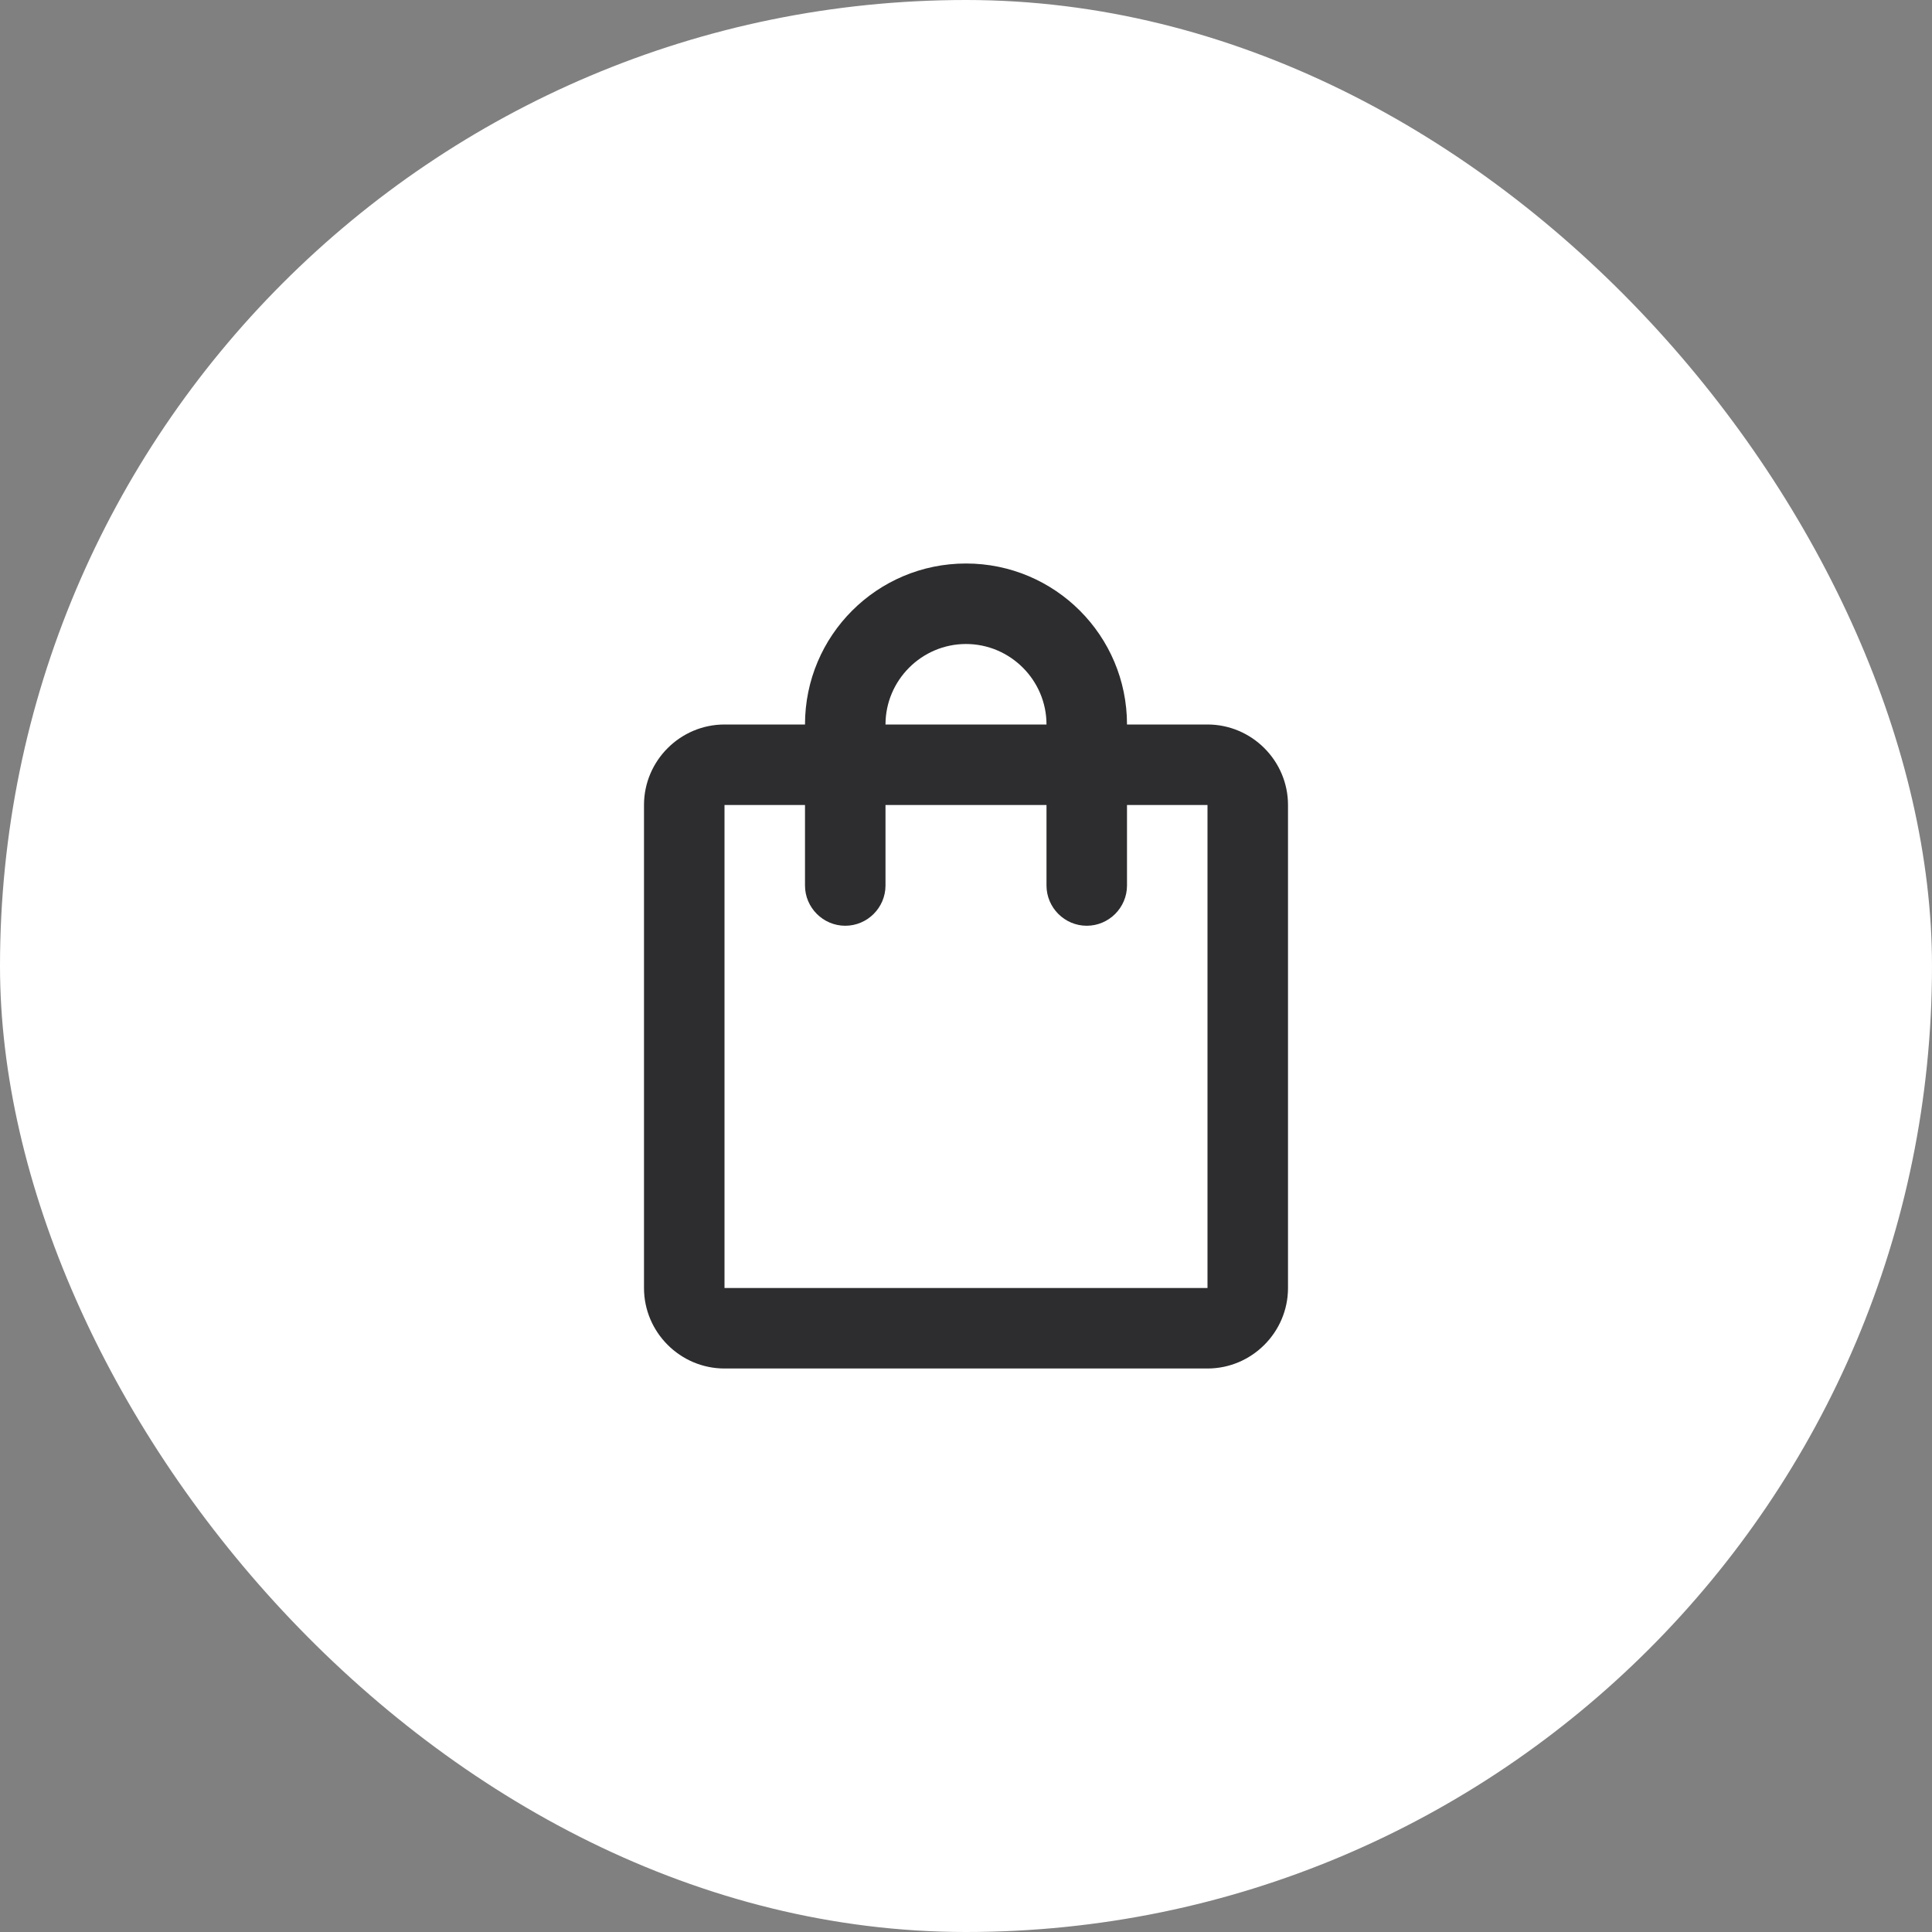
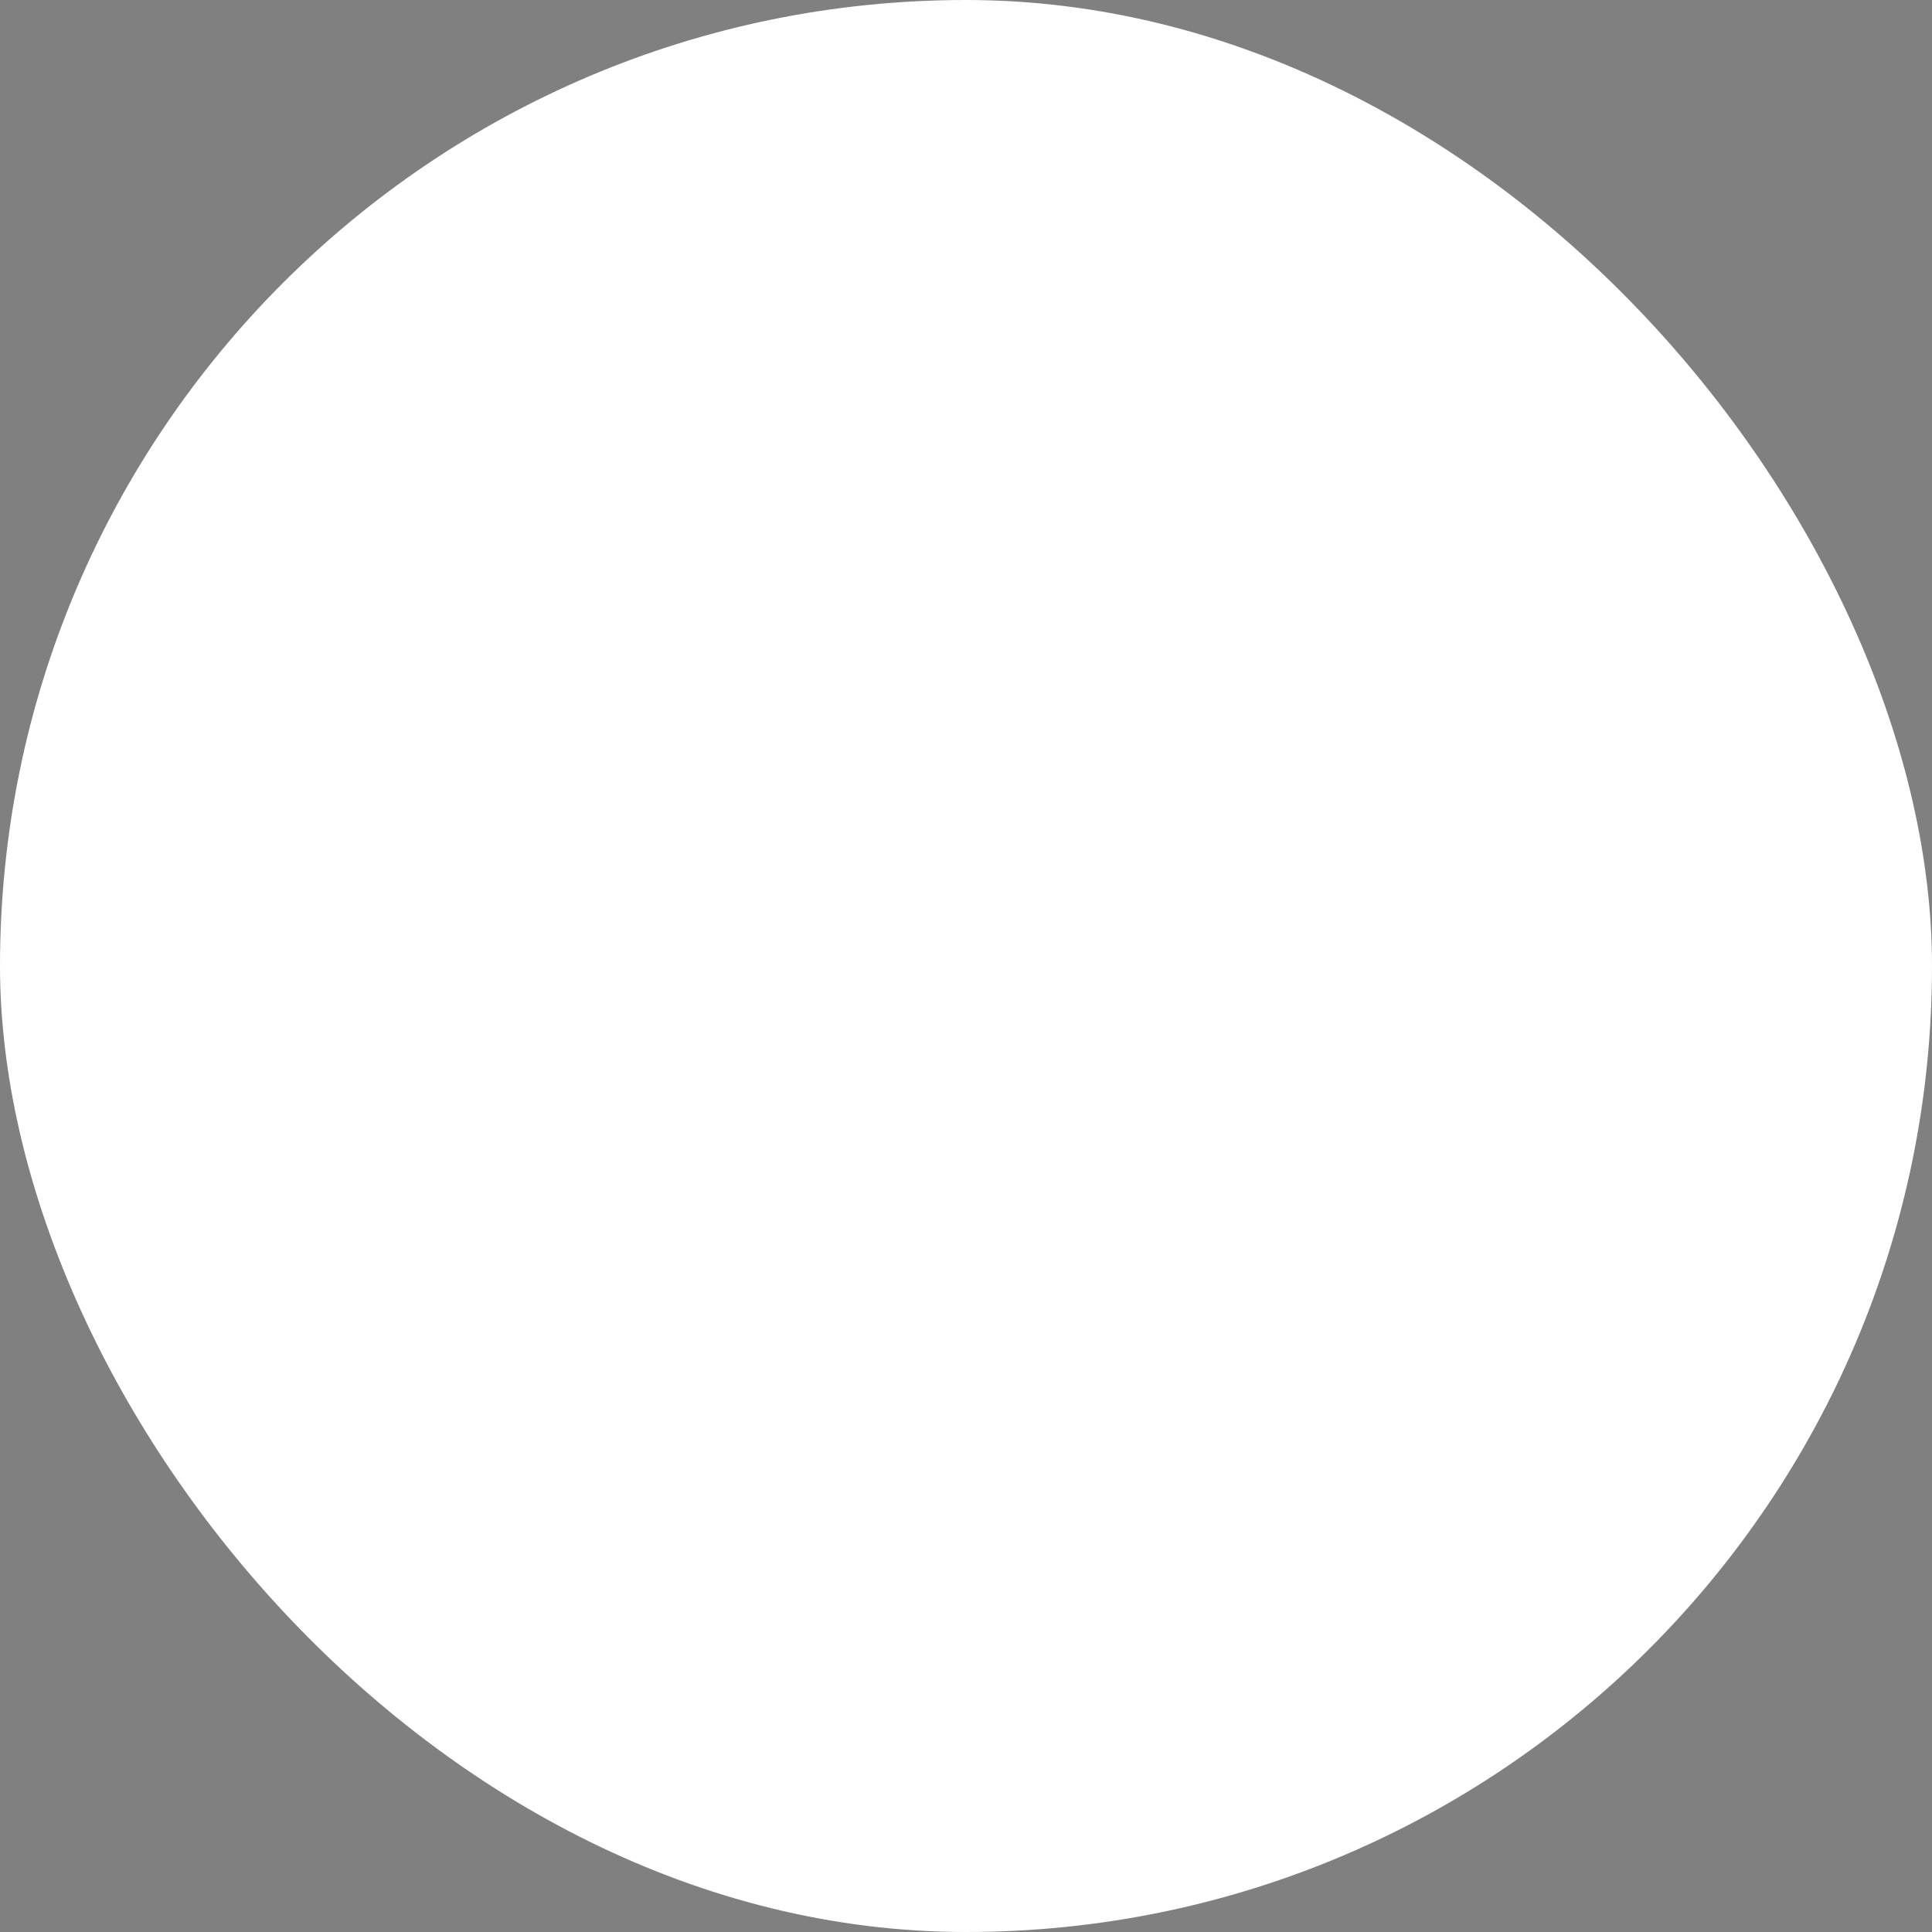
<svg xmlns="http://www.w3.org/2000/svg" width="48" height="48" viewBox="0 0 48 48" fill="none">
  <rect x="0" y="0" width="48" height="48" fill="#808080" stroke="none" />
  <rect width="48" height="48" rx="24" fill="white" />
  <g clip-path="url(#clip0_82_2454)">
-     <path d="M30 18H28C28 15.79 26.21 14 24 14C21.79 14 20 15.79 20 18H18C16.9 18 16 18.9 16 20V32C16 33.1 16.9 34 18 34H30C31.1 34 32 33.1 32 32V20C32 18.9 31.1 18 30 18ZM24 16C25.1 16 26 16.9 26 18H22C22 16.9 22.9 16 24 16ZM30 32H18V20H20V22C20 22.55 20.45 23 21 23C21.55 23 22 22.55 22 22V20H26V22C26 22.55 26.45 23 27 23C27.55 23 28 22.55 28 22V20H30V32Z" fill="#2D2C2E" />
+     <path d="M30 18H28C28 15.79 26.21 14 24 14C21.79 14 20 15.79 20 18H18C16.9 18 16 18.9 16 20V32C16 33.1 16.9 34 18 34H30C31.1 34 32 33.1 32 32V20C32 18.9 31.1 18 30 18ZM24 16C25.1 16 26 16.9 26 18H22ZM30 32H18V20H20V22C20 22.55 20.45 23 21 23C21.55 23 22 22.55 22 22V20H26V22C26 22.55 26.45 23 27 23C27.55 23 28 22.55 28 22V20H30V32Z" fill="#2D2C2E" />
  </g>
  <defs>
    <clipPath id="clip0_82_2454">
-       <rect width="24" height="24" fill="white" transform="translate(12 12)" />
-     </clipPath>
+       </clipPath>
  </defs>
</svg>